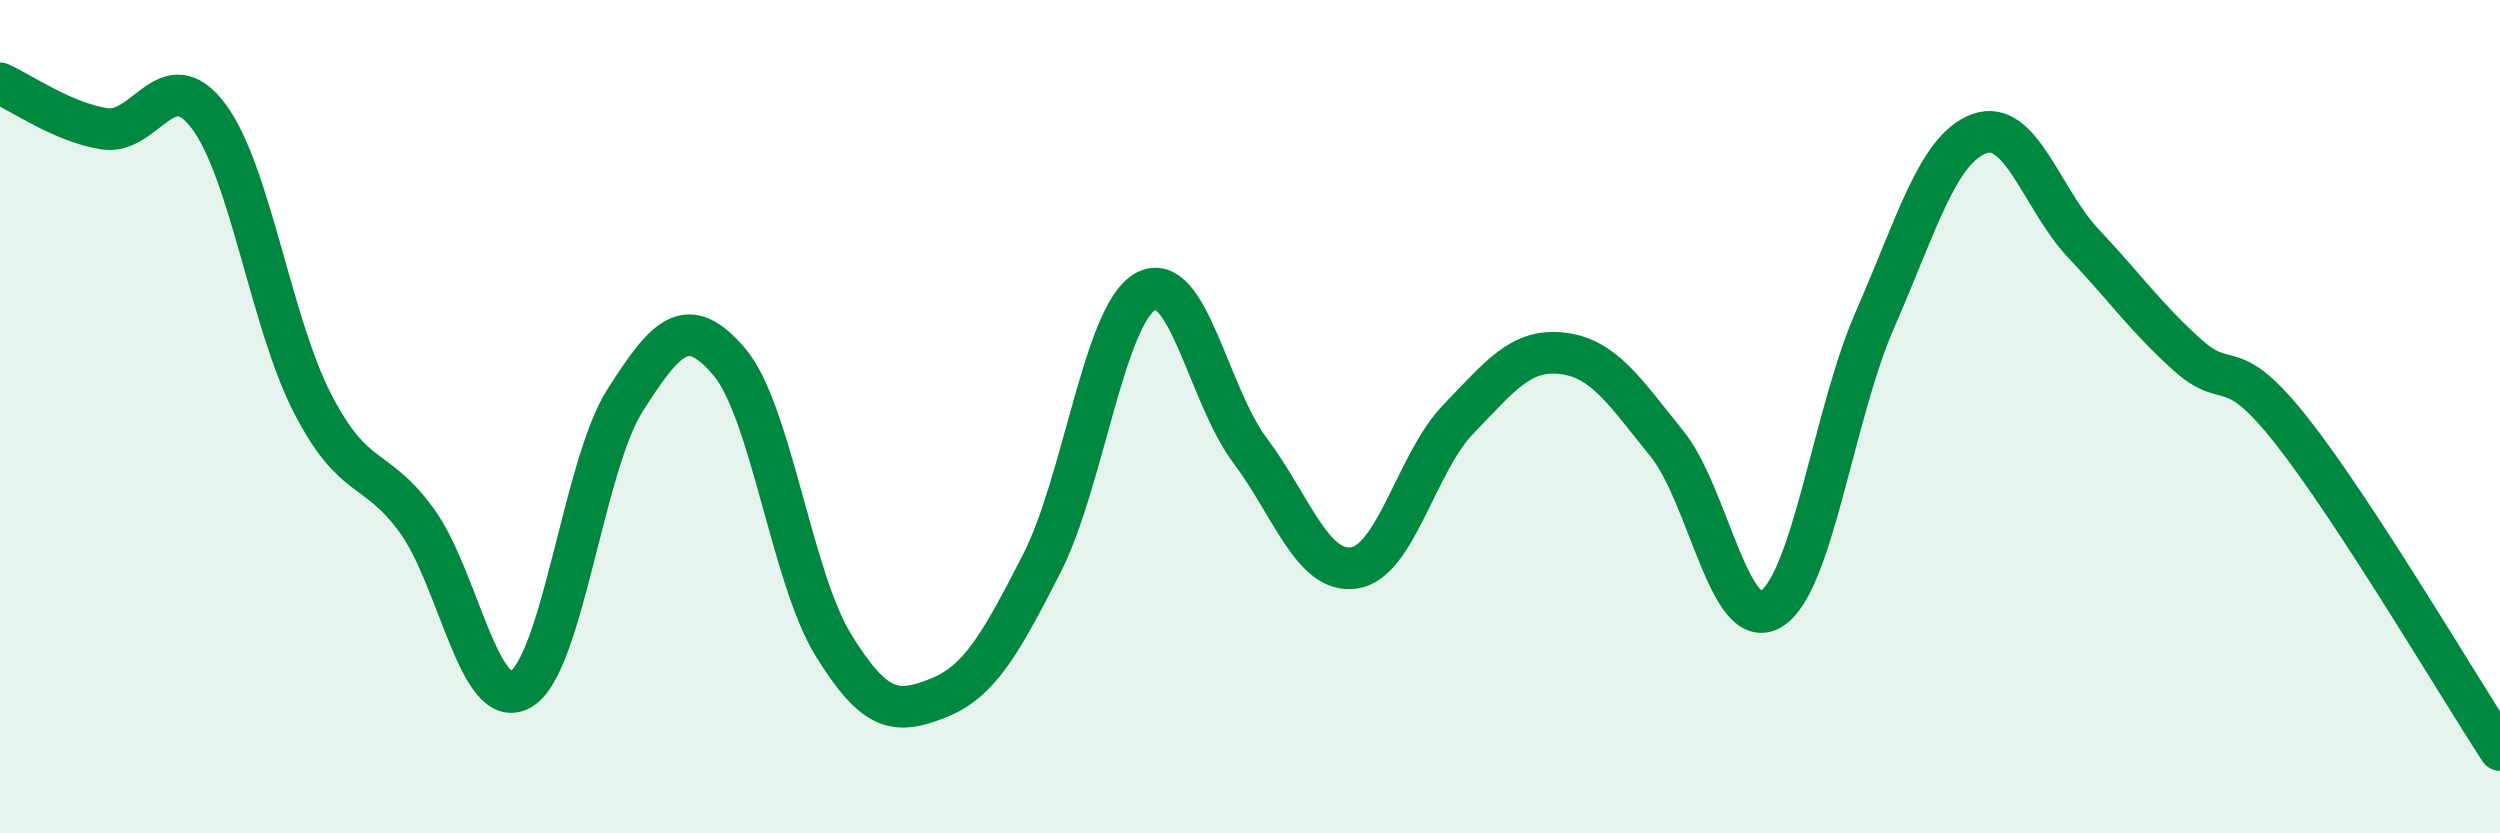
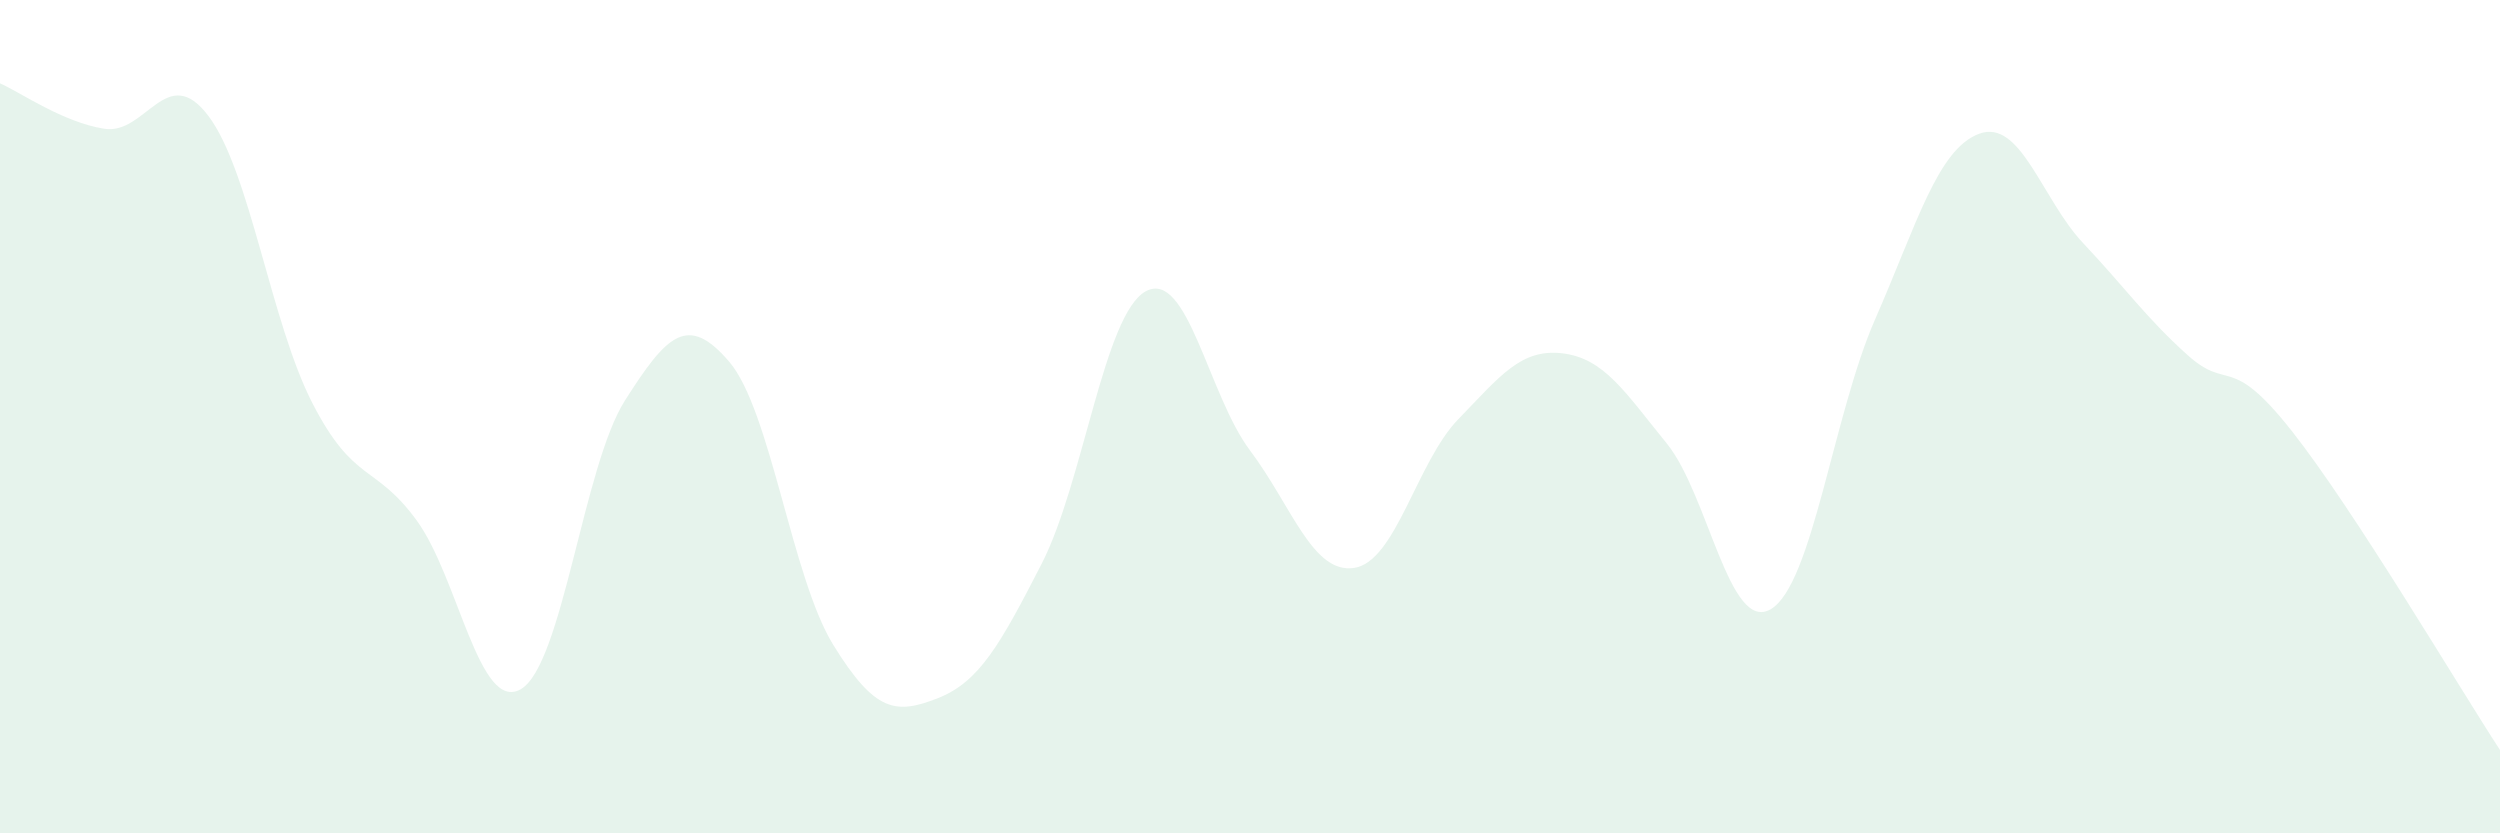
<svg xmlns="http://www.w3.org/2000/svg" width="60" height="20" viewBox="0 0 60 20">
  <path d="M 0,2 C 0.5,2.22 1.5,2.93 2.5,3.09 C 3.5,3.25 4,1.46 5,2.78 C 6,4.1 6.5,7.74 7.5,9.68 C 8.5,11.62 9,11.12 10,12.49 C 11,13.86 11.5,17.12 12.5,16.54 C 13.5,15.96 14,11.18 15,9.61 C 16,8.04 16.5,7.51 17.5,8.68 C 18.5,9.85 19,13.86 20,15.48 C 21,17.1 21.5,17.15 22.5,16.76 C 23.5,16.37 24,15.48 25,13.53 C 26,11.58 26.5,7.53 27.5,6.99 C 28.5,6.45 29,9.48 30,10.81 C 31,12.14 31.5,13.78 32.5,13.63 C 33.5,13.48 34,11.09 35,10.06 C 36,9.03 36.5,8.36 37.5,8.48 C 38.5,8.6 39,9.41 40,10.64 C 41,11.87 41.5,15.21 42.5,14.62 C 43.5,14.03 44,9.95 45,7.67 C 46,5.39 46.5,3.58 47.5,3.21 C 48.5,2.84 49,4.78 50,5.84 C 51,6.9 51.5,7.62 52.5,8.52 C 53.5,9.42 53.5,8.44 55,10.34 C 56.5,12.24 59,16.47 60,18L60 20L0 20Z" fill="#008740" opacity="0.1" stroke-linecap="round" stroke-linejoin="round" />
-   <path d="M 0,2 C 0.5,2.22 1.5,2.93 2.5,3.09 C 3.5,3.25 4,1.46 5,2.78 C 6,4.1 6.5,7.74 7.5,9.68 C 8.5,11.62 9,11.12 10,12.49 C 11,13.86 11.5,17.12 12.5,16.54 C 13.5,15.96 14,11.18 15,9.61 C 16,8.04 16.5,7.51 17.5,8.68 C 18.5,9.85 19,13.86 20,15.48 C 21,17.1 21.5,17.15 22.5,16.76 C 23.5,16.37 24,15.48 25,13.53 C 26,11.58 26.5,7.53 27.5,6.99 C 28.5,6.45 29,9.48 30,10.81 C 31,12.14 31.5,13.78 32.5,13.63 C 33.5,13.48 34,11.09 35,10.06 C 36,9.03 36.5,8.36 37.5,8.48 C 38.5,8.6 39,9.41 40,10.64 C 41,11.87 41.5,15.21 42.5,14.62 C 43.5,14.03 44,9.95 45,7.67 C 46,5.39 46.5,3.58 47.5,3.21 C 48.5,2.84 49,4.78 50,5.84 C 51,6.9 51.5,7.62 52.5,8.52 C 53.5,9.42 53.5,8.44 55,10.34 C 56.5,12.24 59,16.47 60,18" stroke="#008740" stroke-width="1" fill="none" stroke-linecap="round" stroke-linejoin="round" />
</svg>